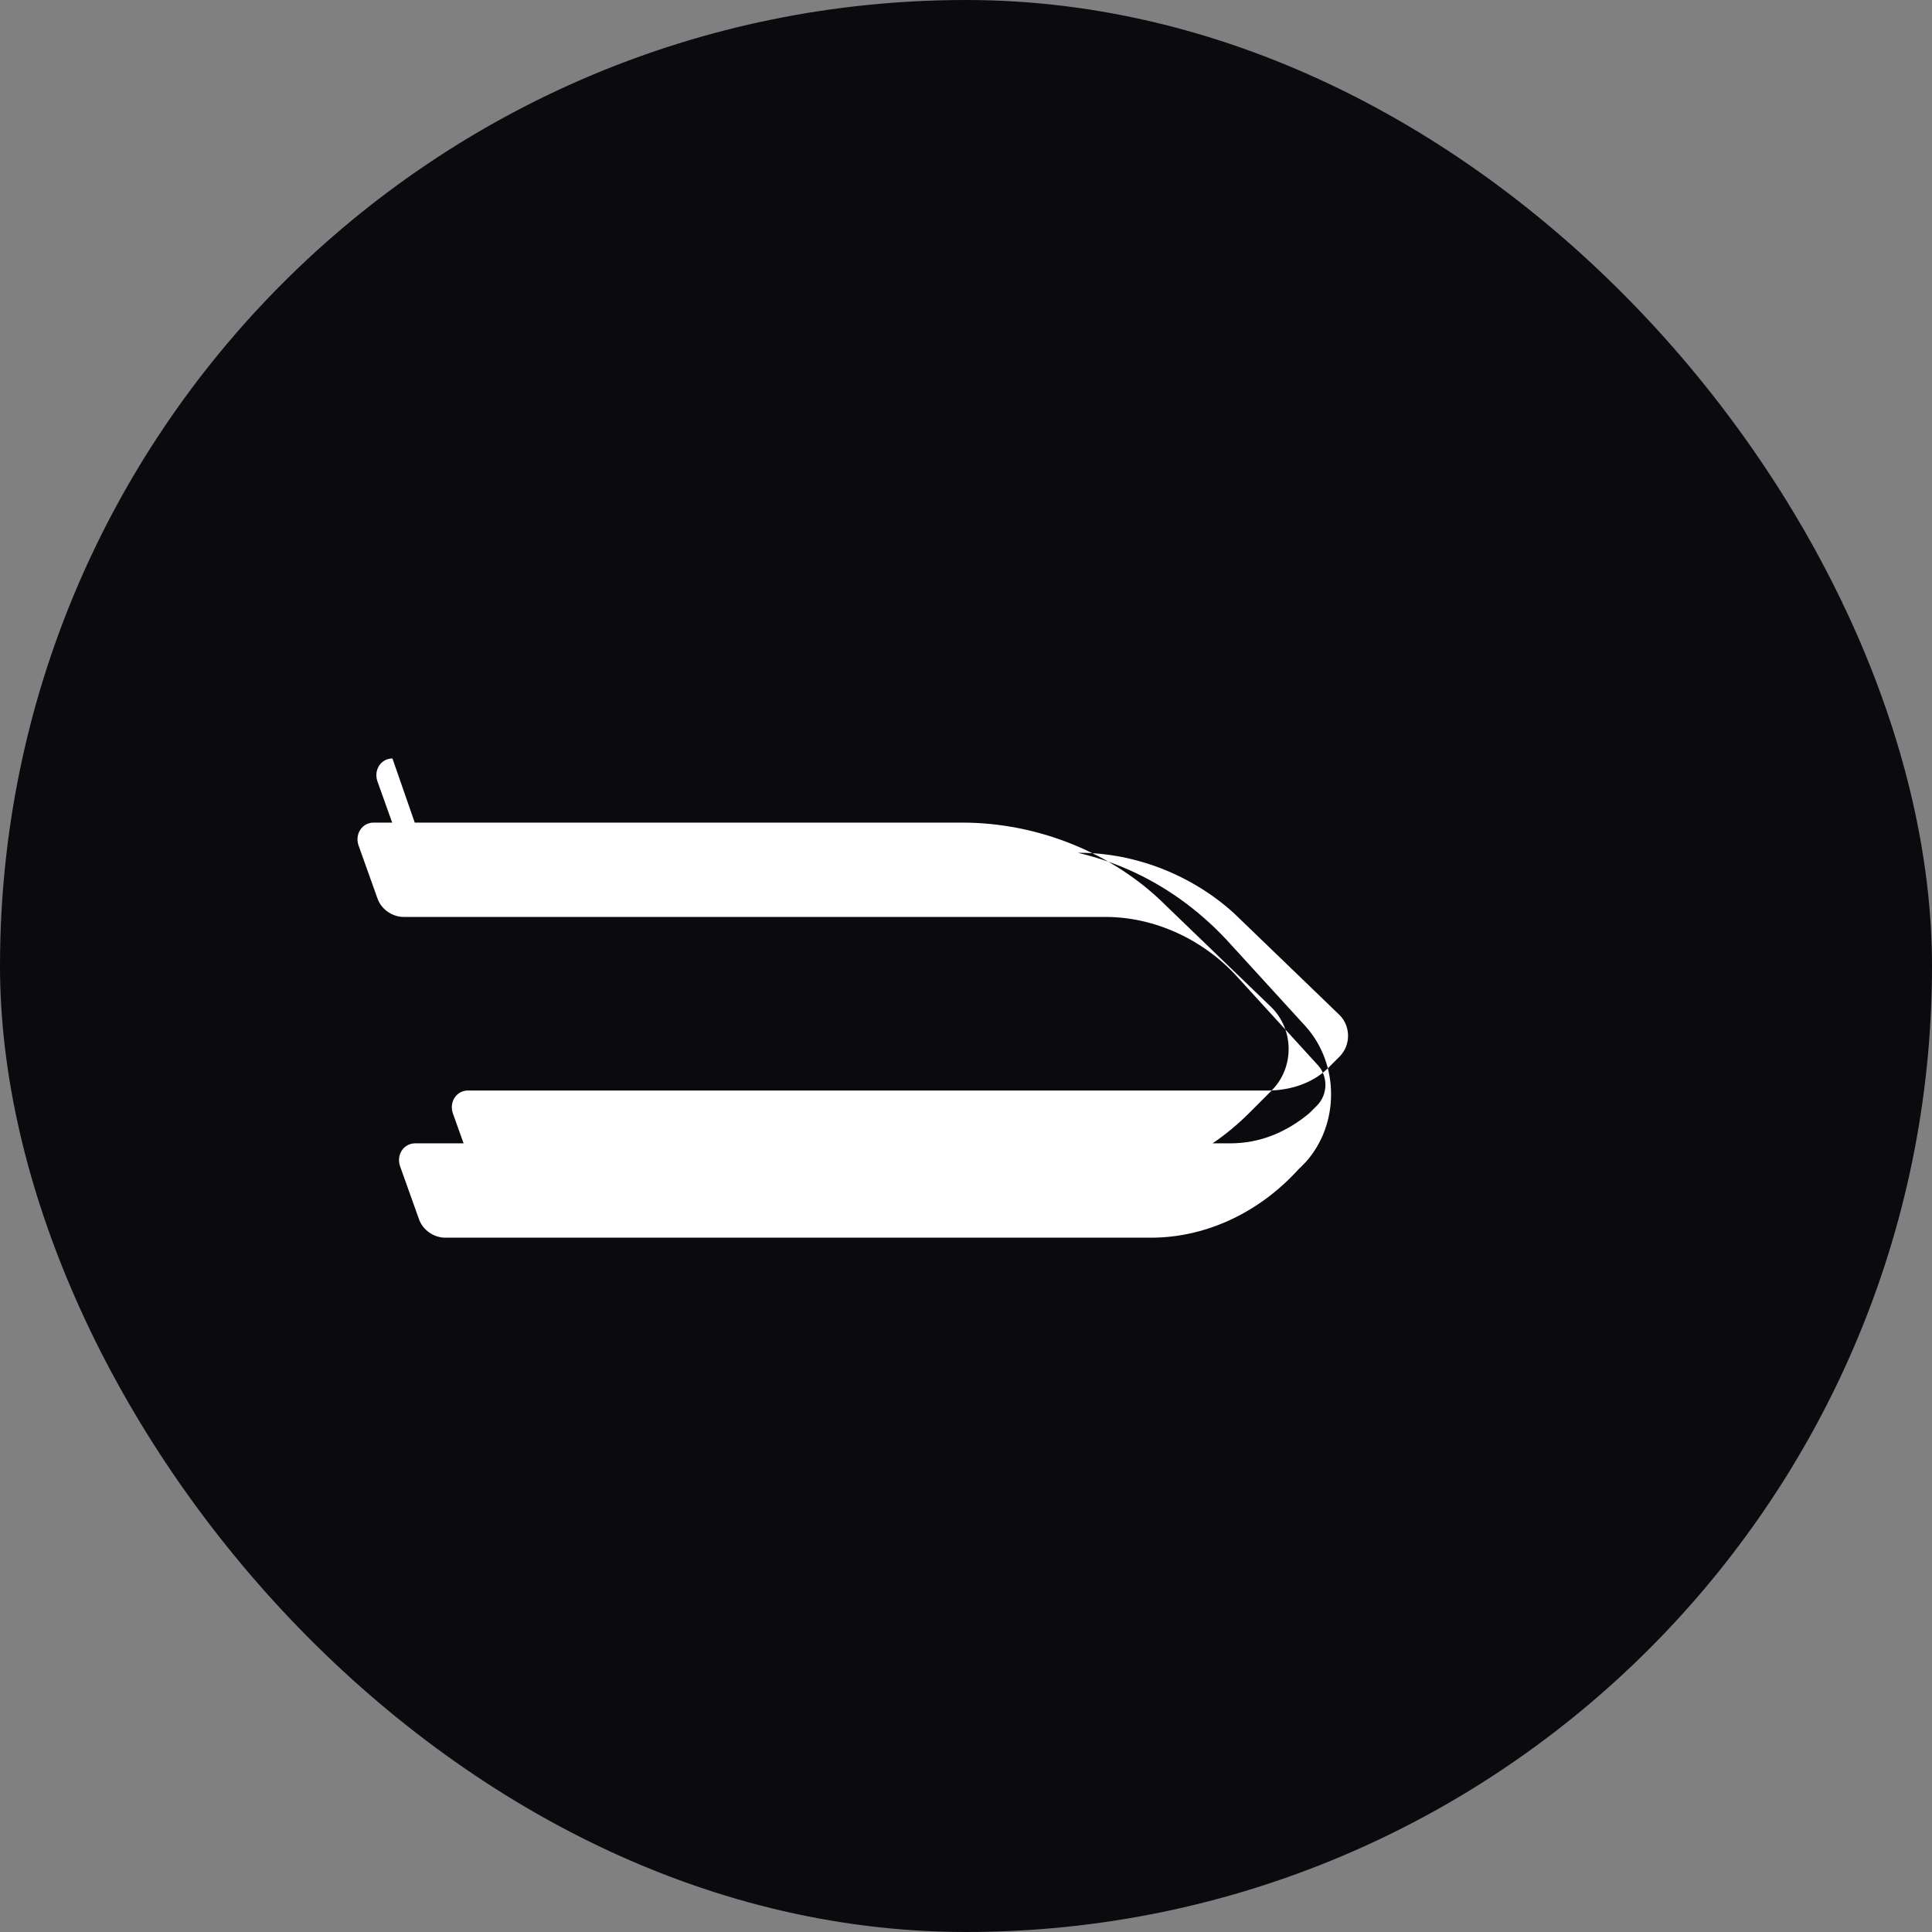
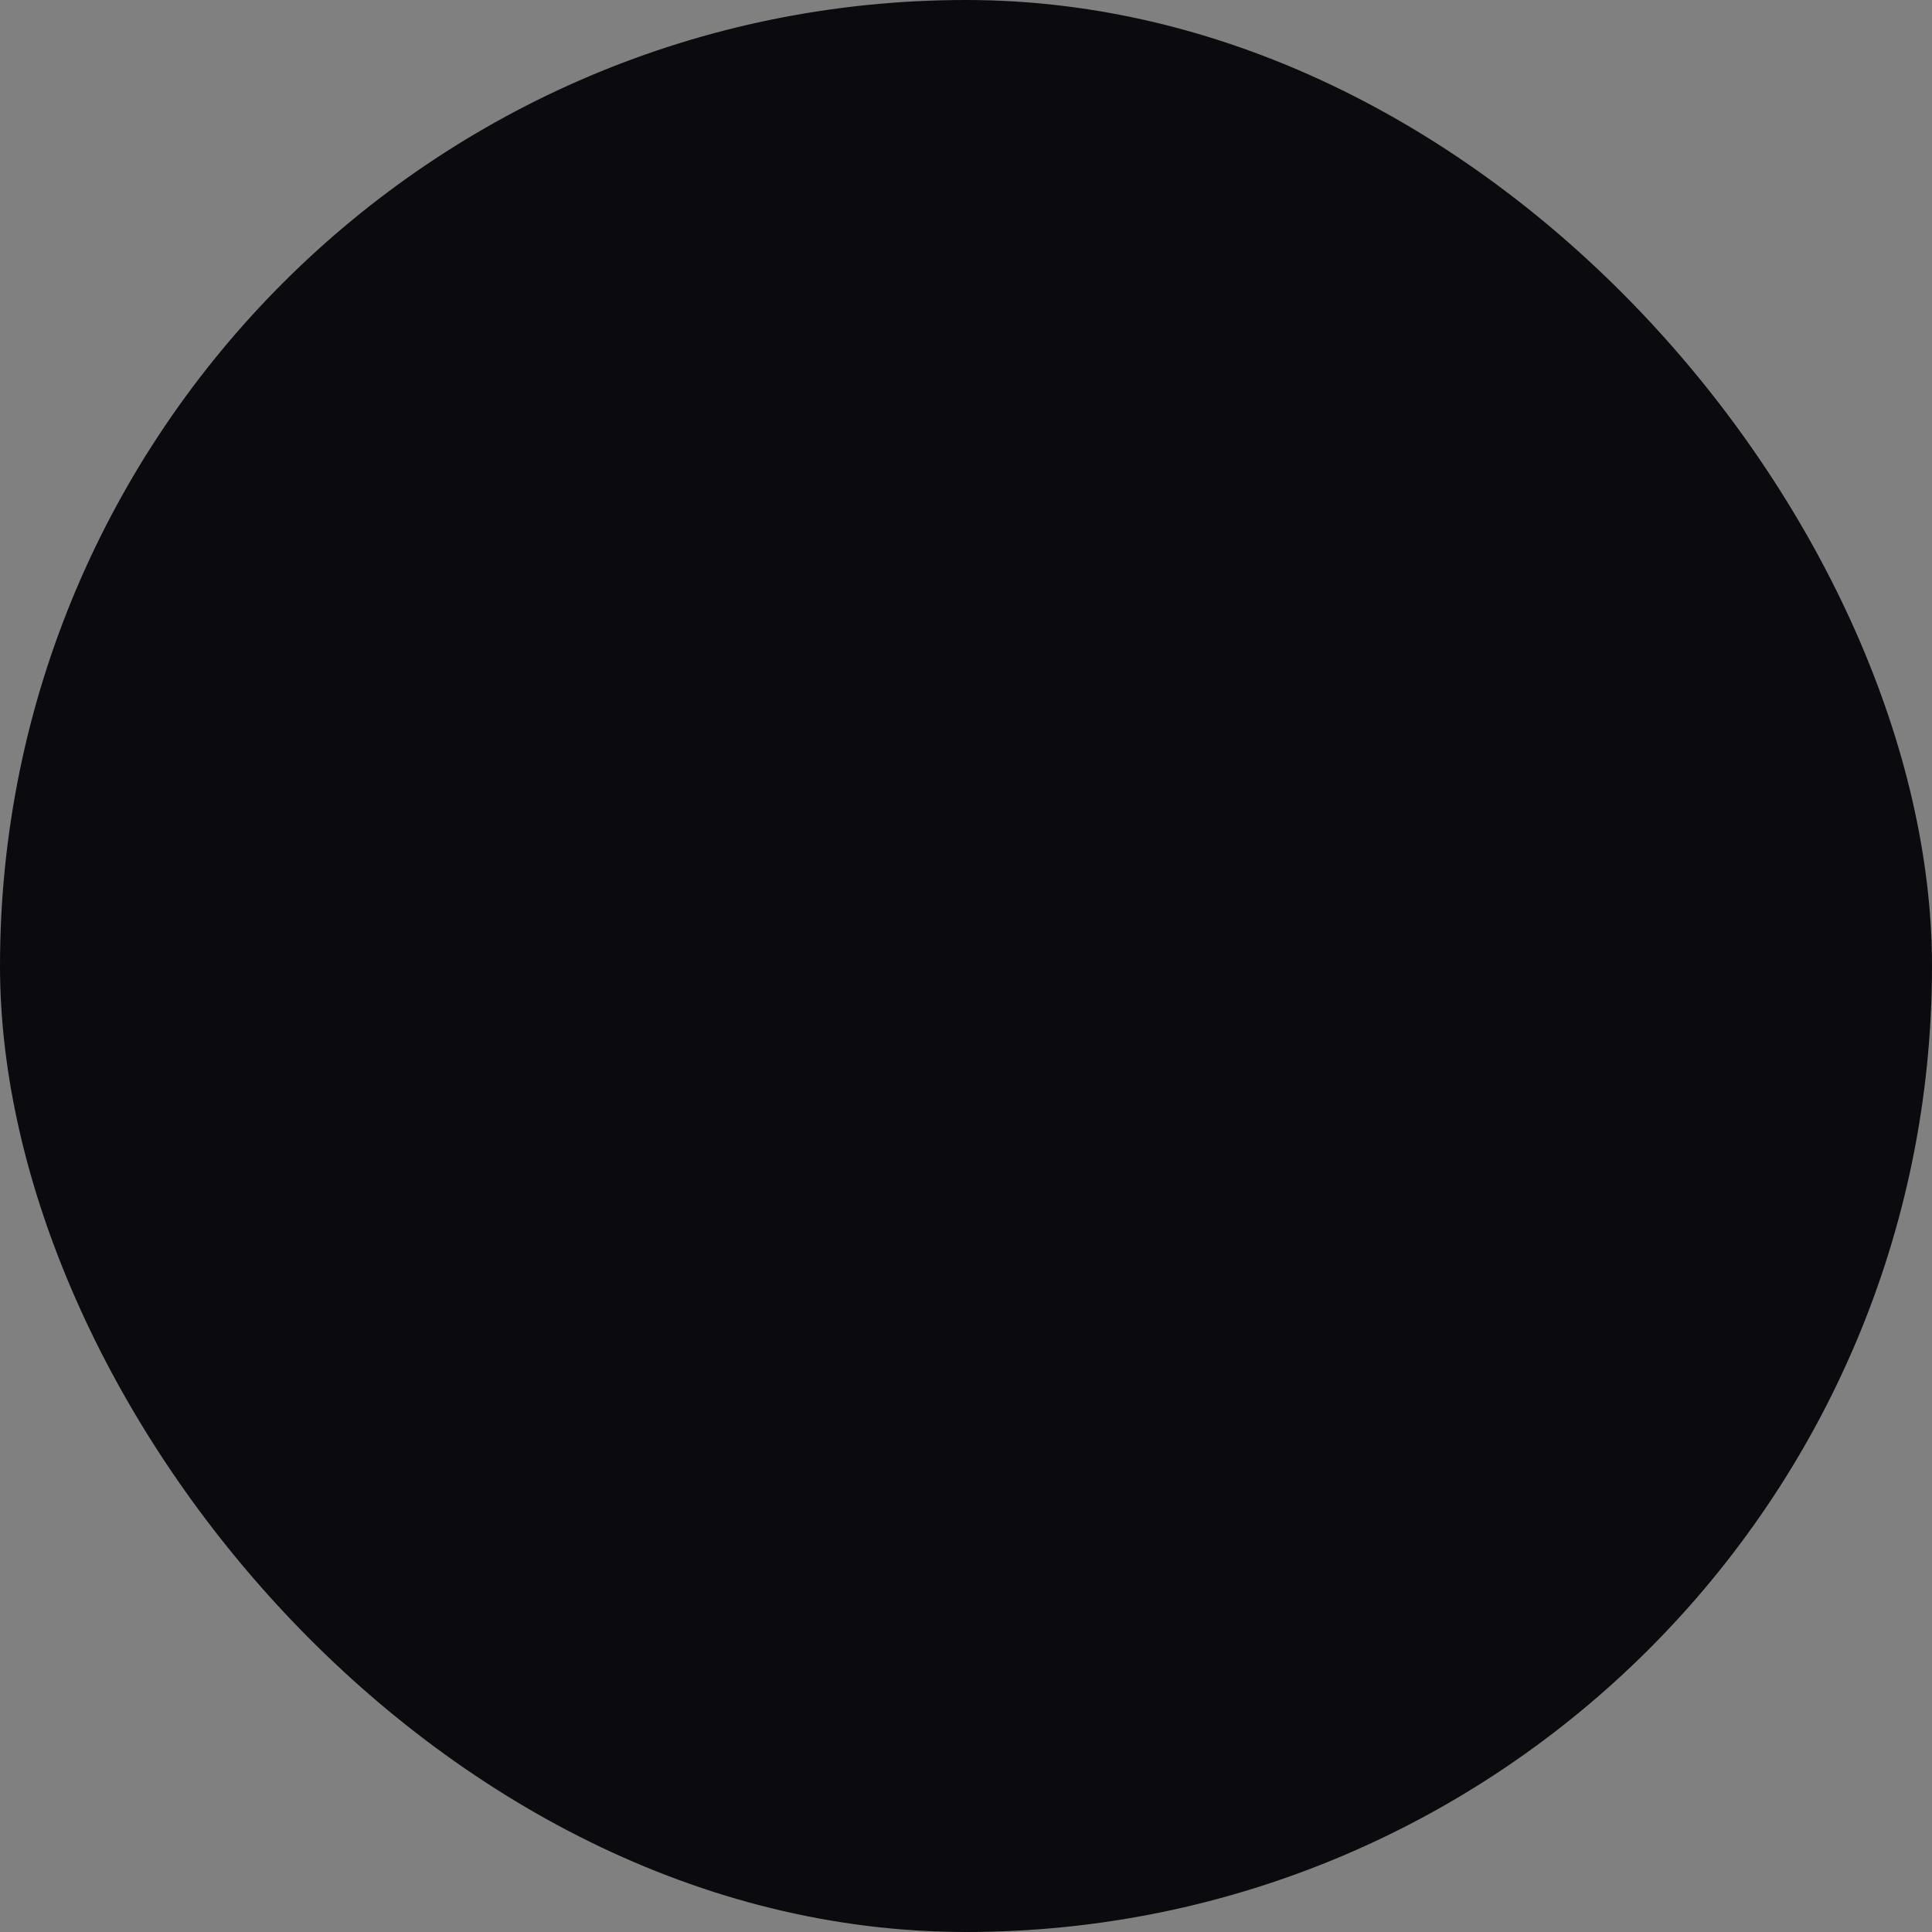
<svg xmlns="http://www.w3.org/2000/svg" width="512" height="512" viewBox="0 0 512 512" fill="none">
  <rect x="0" y="0" width="512" height="512" fill="#808080" stroke="none" />
  <rect width="512" height="512" rx="256" fill="#0B0B0F" />
  <g fill="#FFFFFF">
-     <path d="M112 224h156c22 0 42 9 57 25l21 23c9 10 9 26 0 36l-2 2c-10 11-24 18-39 18H118c-3 0-6-2-7-5l-5-14c-1-3 1-6 4-6h216c8 0 15-3 21-8l2-2c3-3 3-8 0-11l-21-23c-9-10-22-16-35-16H107c-3 0-6-2-7-5l-5-14c-1-3 1-6 4-6h156c20 0 40 8 54 22l28 27c6 6 6 16 0 22l-6 6c-12 12-28 19-45 19H132c-3 0-6-2-7-5l-5-14c-1-3 1-6 4-6h212c6 0 12-2 16-6l3-3c3-3 3-8 0-11l-28-27c-11-10-26-16-41-16H112c-3 0-6-2-7-5l-5-14c-1-3 1-6 4-6Z" />
-   </g>
+     </g>
</svg>